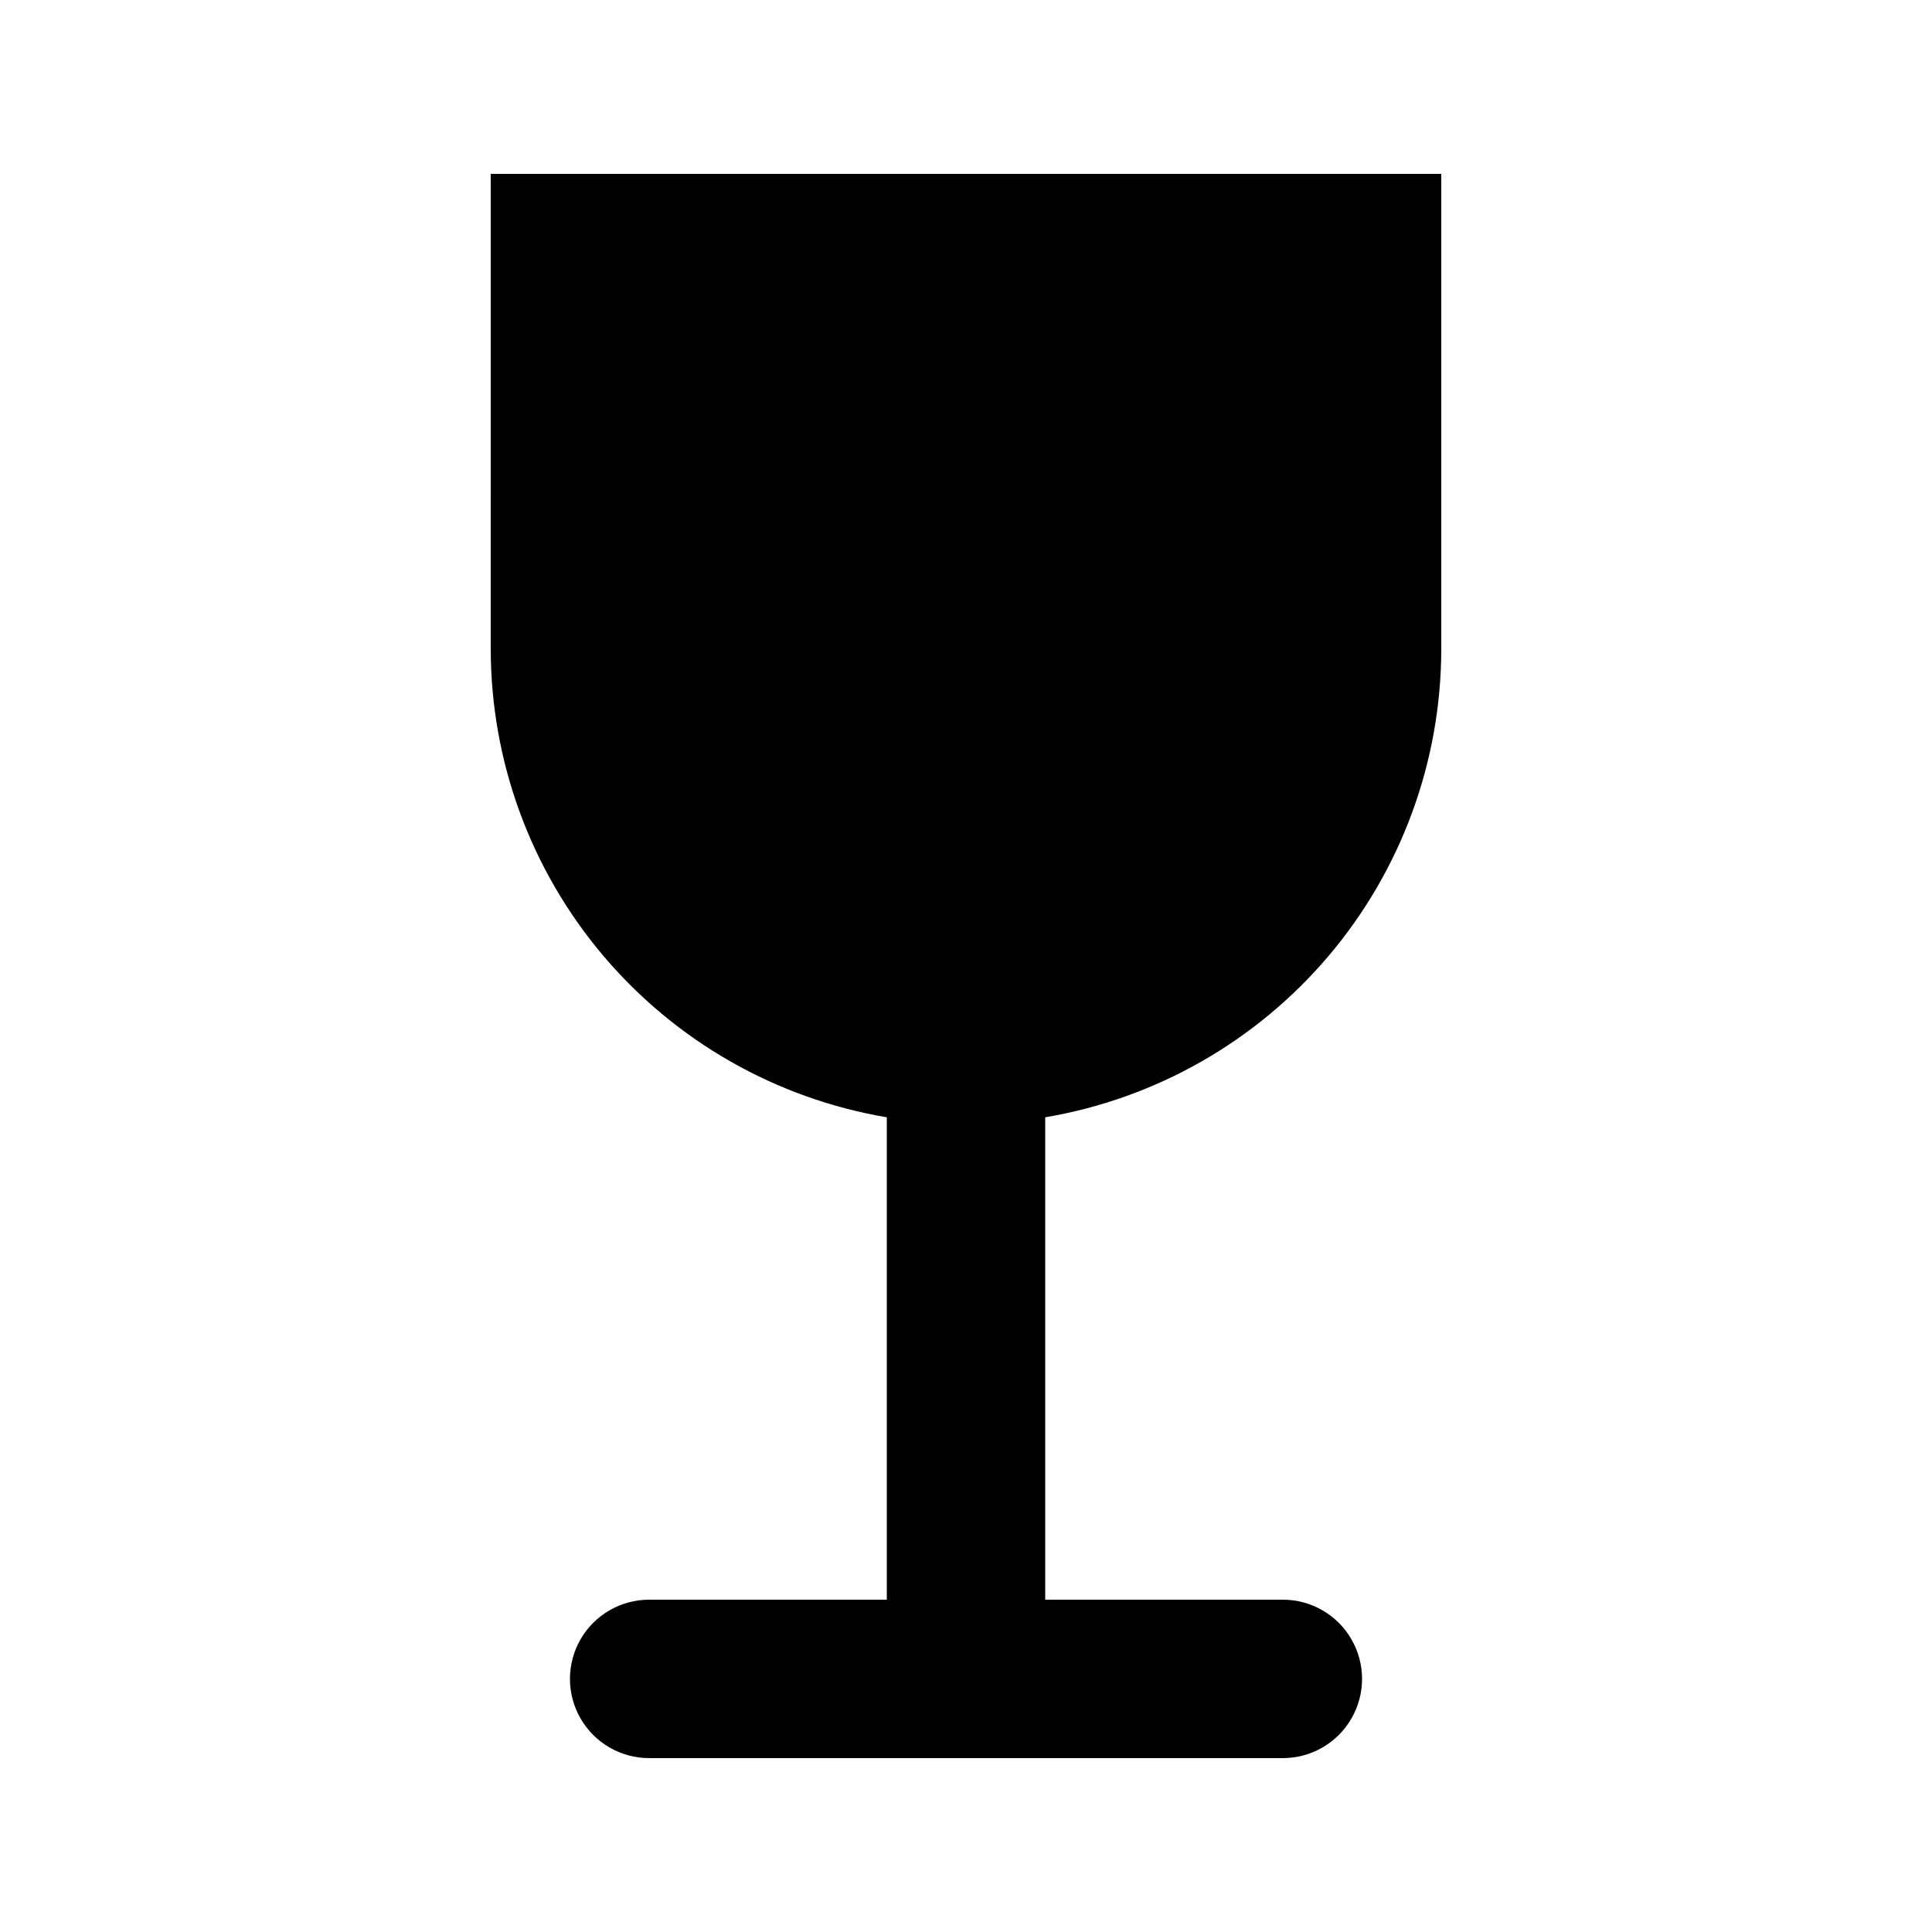
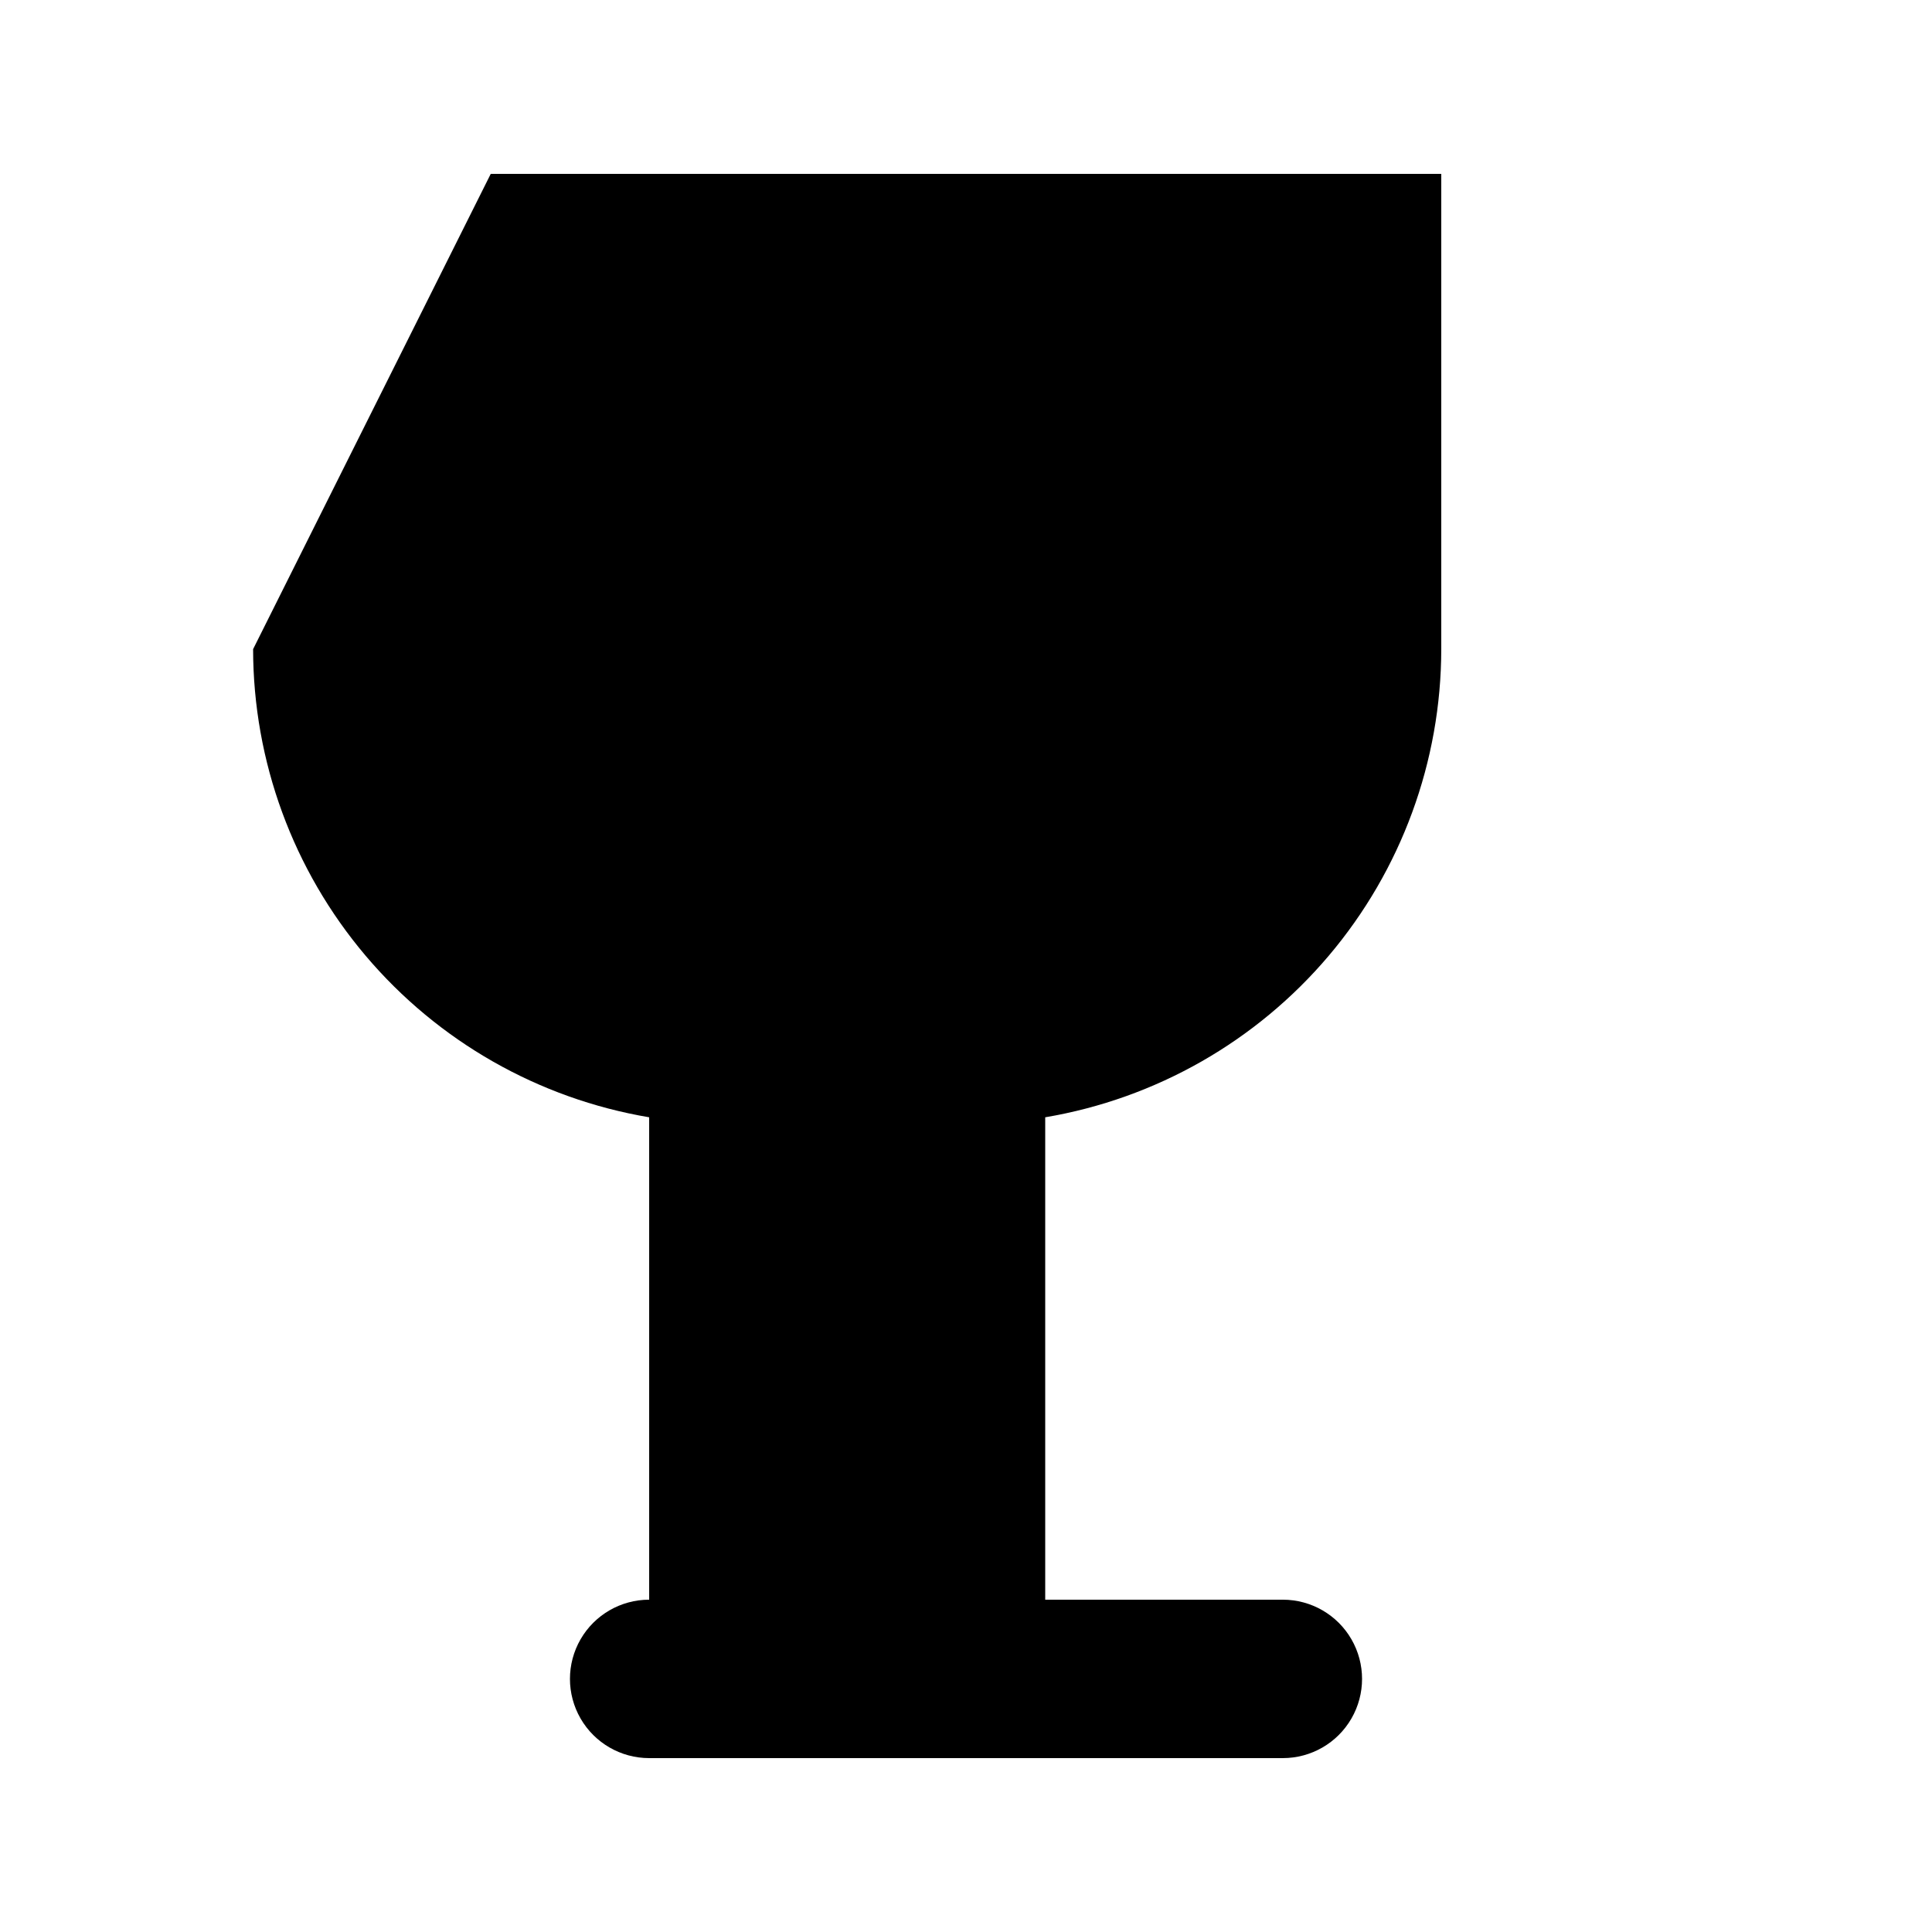
<svg xmlns="http://www.w3.org/2000/svg" fill="#000000" width="800px" height="800px" version="1.1" viewBox="144 144 512 512">
-   <path d="m274.05 190.08h251.9v125.95c-0.027 29.742-10.582 58.516-29.793 81.223-19.211 22.707-45.84 37.883-75.164 42.84v127.84h62.977-0.004c7.5 0 14.434 4.004 18.18 10.496 3.75 6.496 3.75 14.5 0 20.992-3.746 6.496-10.68 10.496-18.18 10.496h-167.93c-7.5 0-14.43-4-18.18-10.496-3.75-6.492-3.75-14.496 0-20.992 3.75-6.492 10.68-10.496 18.18-10.496h62.977v-127.84c-29.328-4.957-55.957-20.133-75.164-42.84-19.211-22.707-29.766-51.48-29.797-81.223z" />
+   <path d="m274.05 190.08h251.9v125.95c-0.027 29.742-10.582 58.516-29.793 81.223-19.211 22.707-45.84 37.883-75.164 42.84v127.84h62.977-0.004c7.5 0 14.434 4.004 18.18 10.496 3.75 6.496 3.75 14.5 0 20.992-3.746 6.496-10.68 10.496-18.18 10.496h-167.93c-7.5 0-14.43-4-18.18-10.496-3.75-6.492-3.75-14.496 0-20.992 3.75-6.492 10.68-10.496 18.18-10.496v-127.84c-29.328-4.957-55.957-20.133-75.164-42.84-19.211-22.707-29.766-51.48-29.797-81.223z" />
</svg>